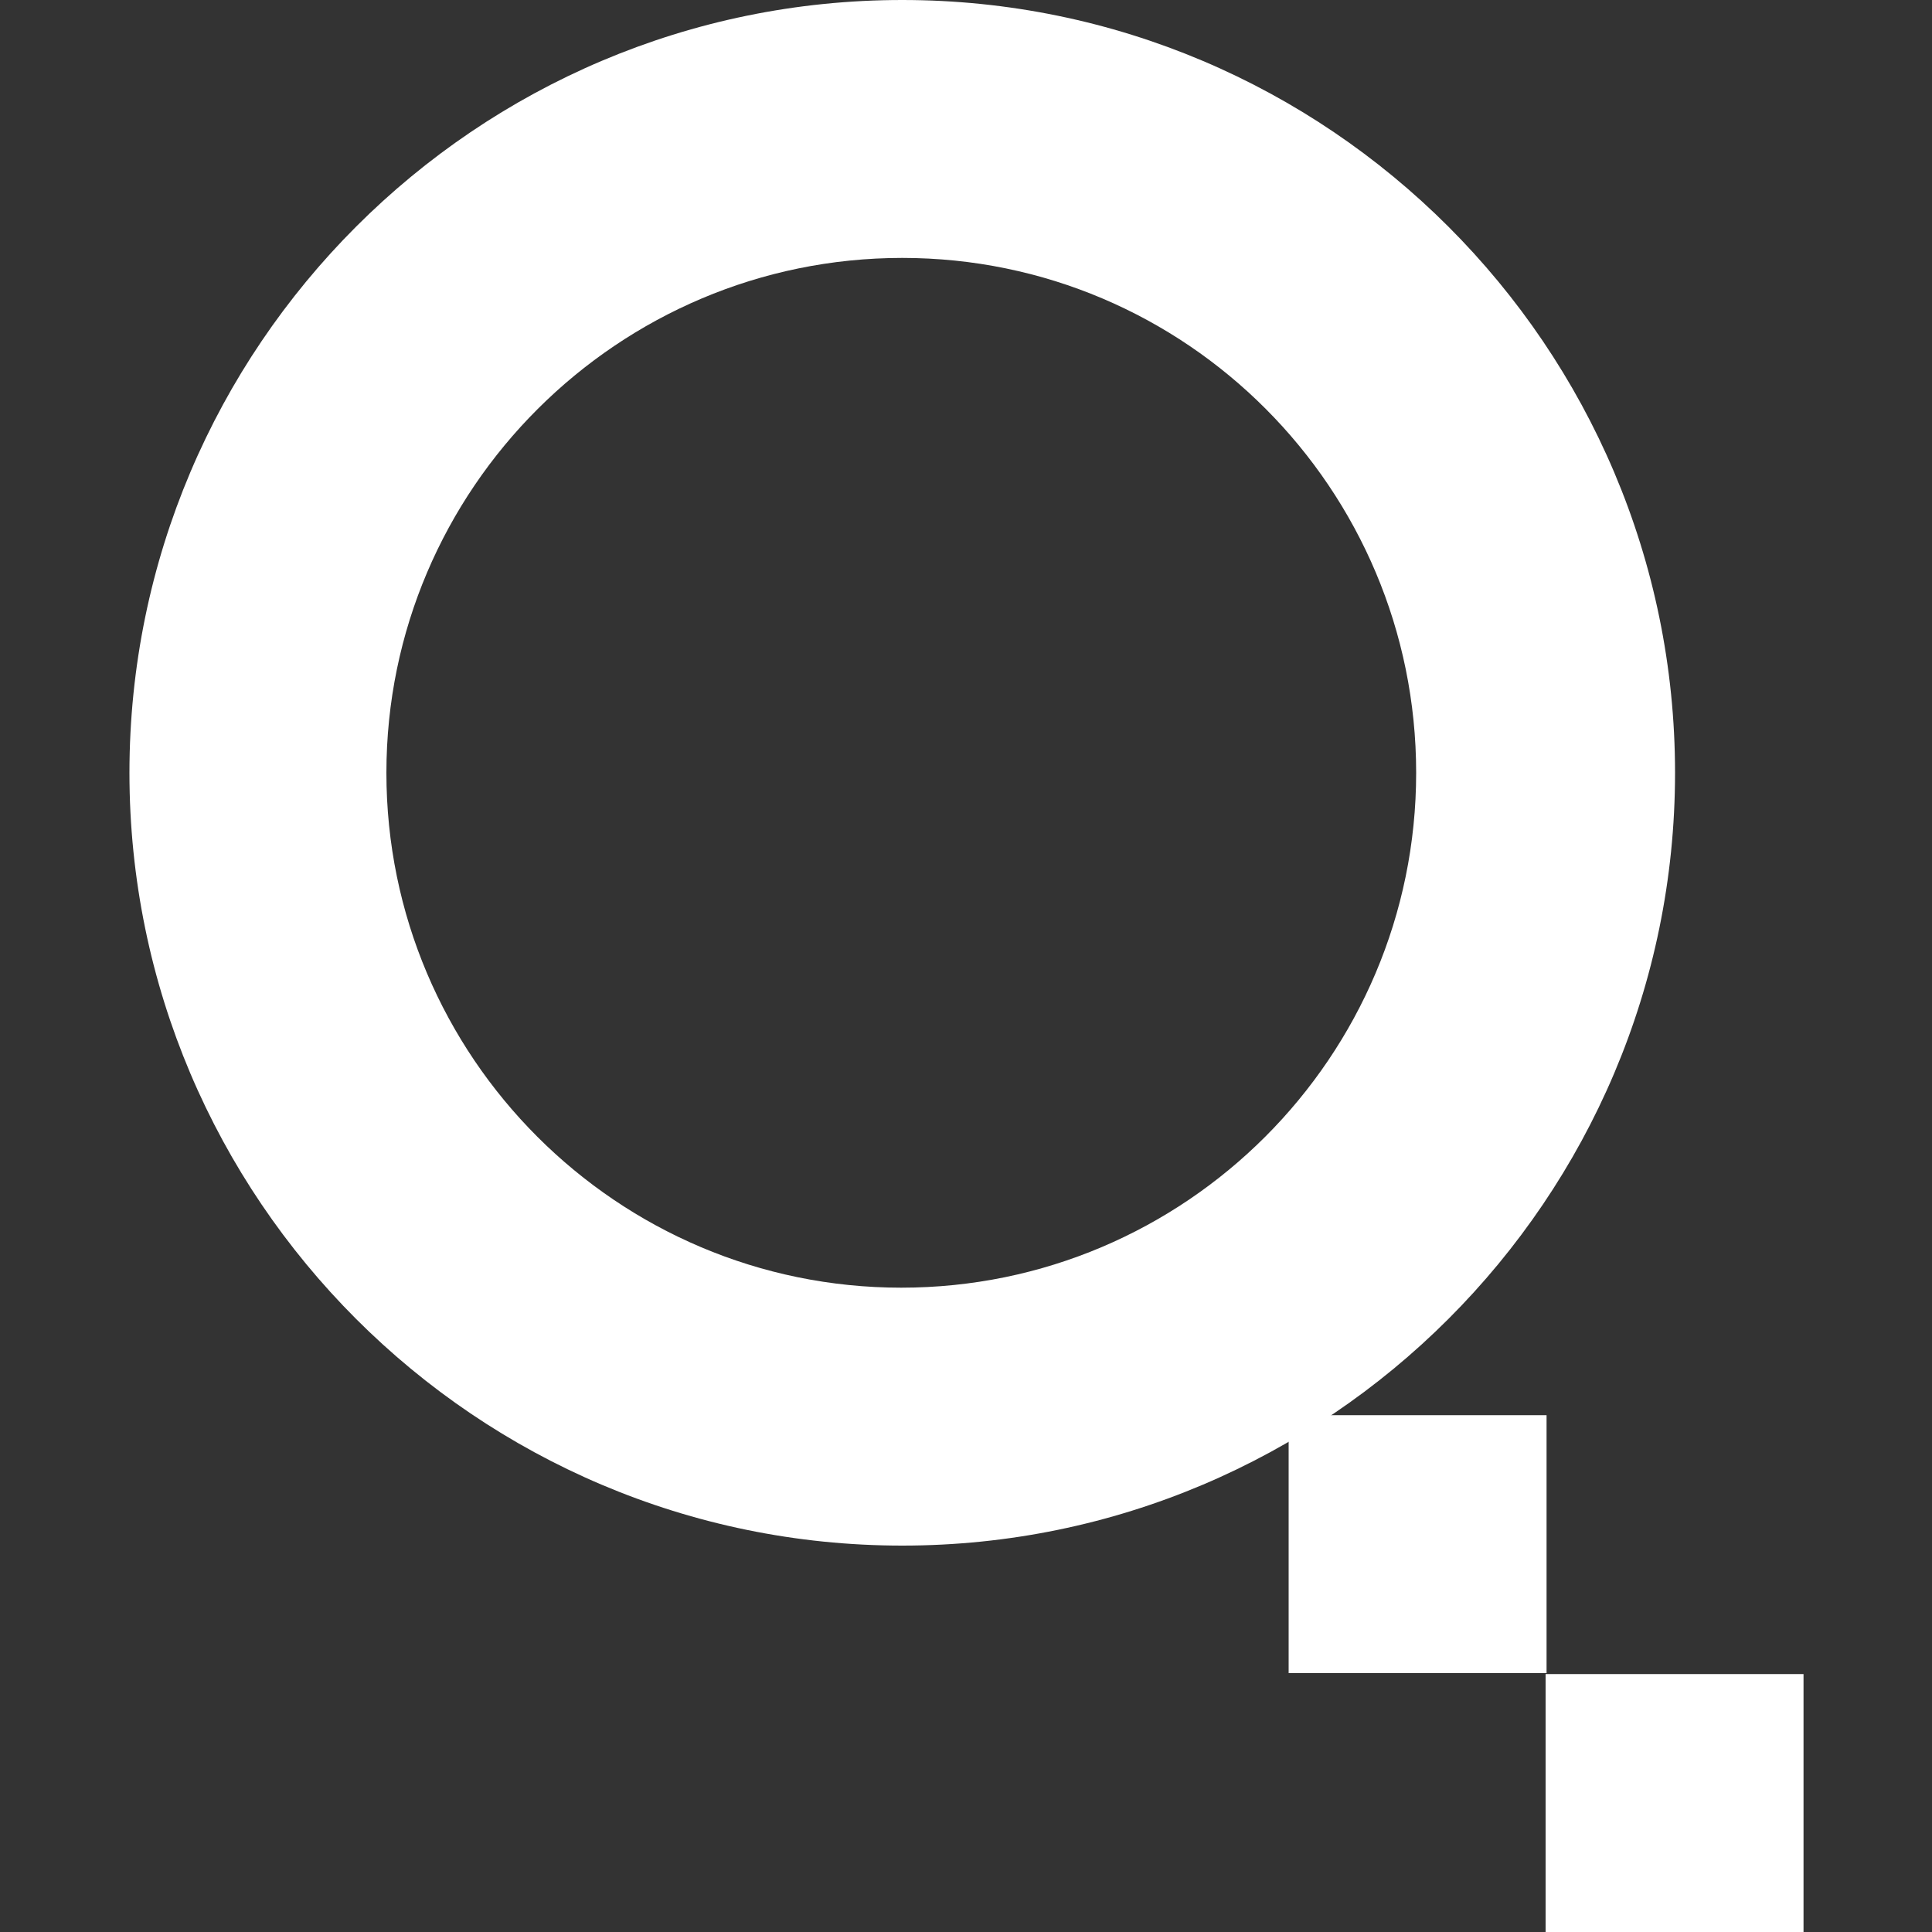
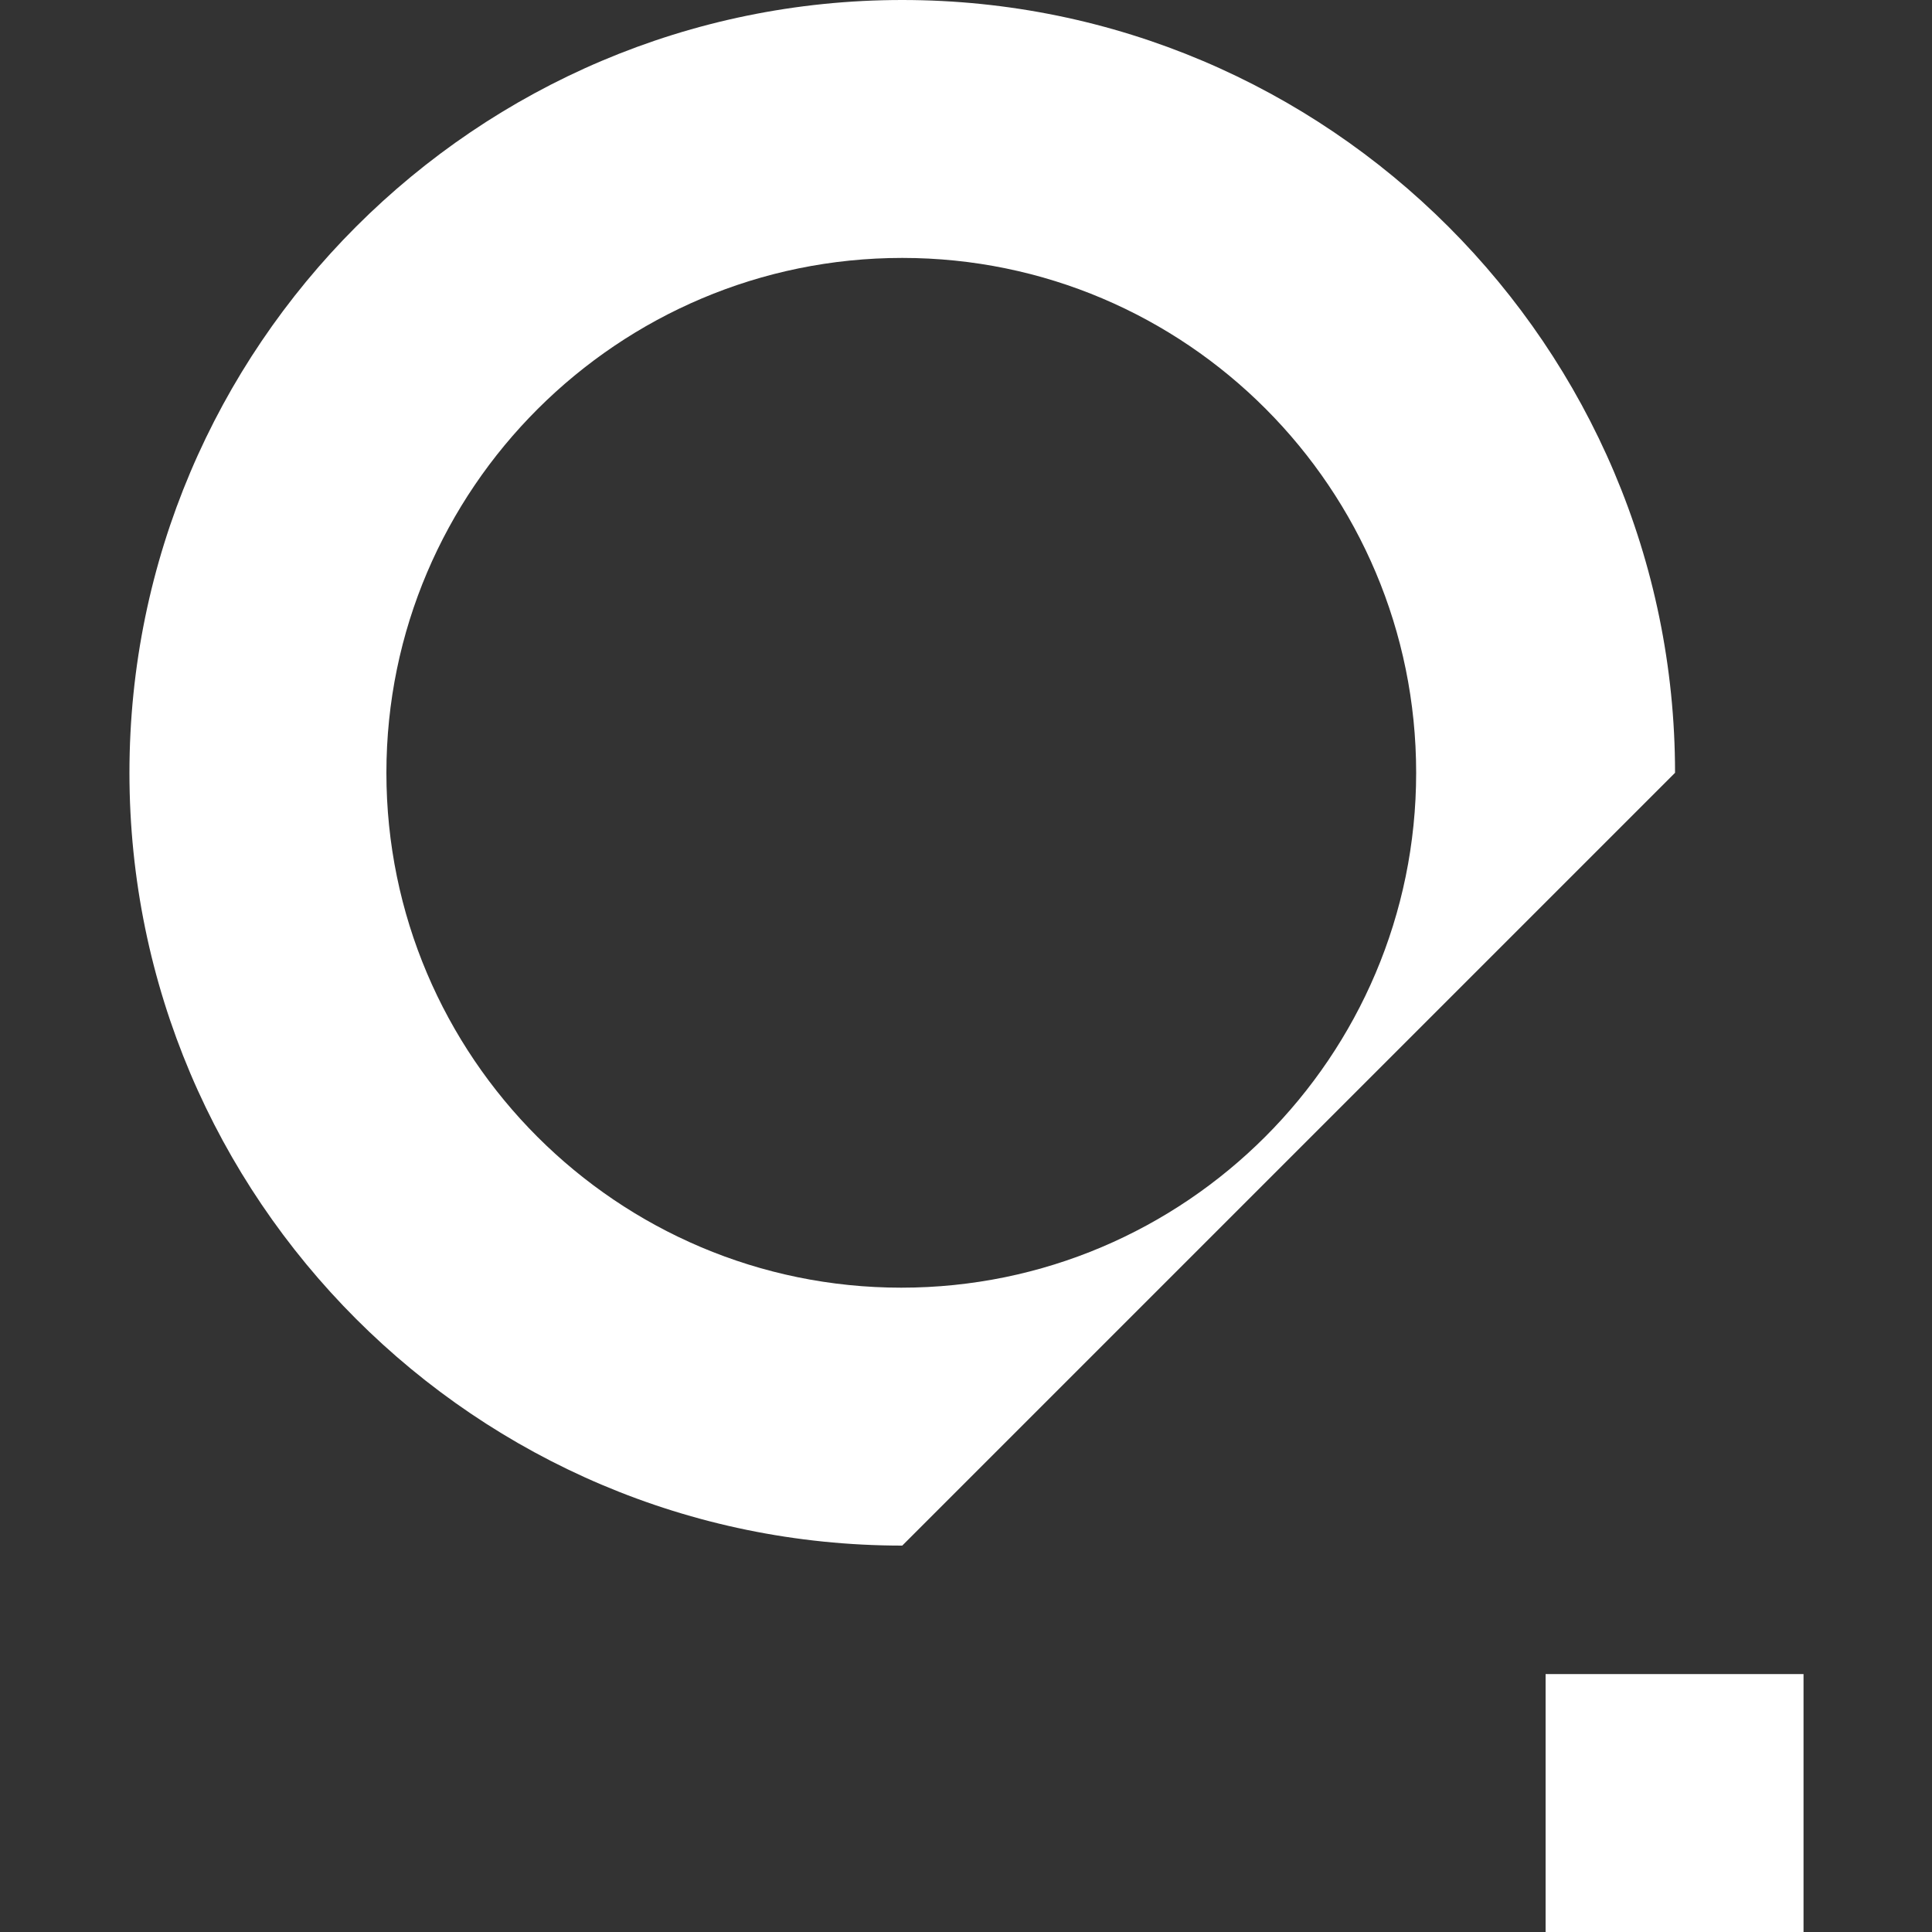
<svg xmlns="http://www.w3.org/2000/svg" version="1.1" id="Layer_1" x="0px" y="0px" viewBox="0 0 200 200" style="enable-background:new 0 0 200 200;" xml:space="preserve">
  <rect x="0" y="0" width="200" height="200" fill="#333333" stroke="none" />
  <style type="text/css">
	.st0{fill:none;}
	.st1{fill:#FFFFFF;}
</style>
  <rect class="st0" width="200" height="200" />
  <g>
    <rect x="160" y="173.3" class="st1" width="26.7" height="26.7" />
-     <rect x="133.4" y="146.5" class="st1" width="26.7" height="26.7" />
-     <path class="st1" d="M93.4,160c-44.1,0-80-35.9-80-80s35.9-80,80-80s80,35.9,80,80S137.5,160,93.4,160z M93.4,26.7   C64,26.7,40,50.6,40,80s23.9,53.3,53.3,53.3s53.3-23.9,53.3-53.3S122.8,26.7,93.4,26.7z" />
+     <path class="st1" d="M93.4,160c-44.1,0-80-35.9-80-80s35.9-80,80-80s80,35.9,80,80z M93.4,26.7   C64,26.7,40,50.6,40,80s23.9,53.3,53.3,53.3s53.3-23.9,53.3-53.3S122.8,26.7,93.4,26.7z" />
  </g>
</svg>